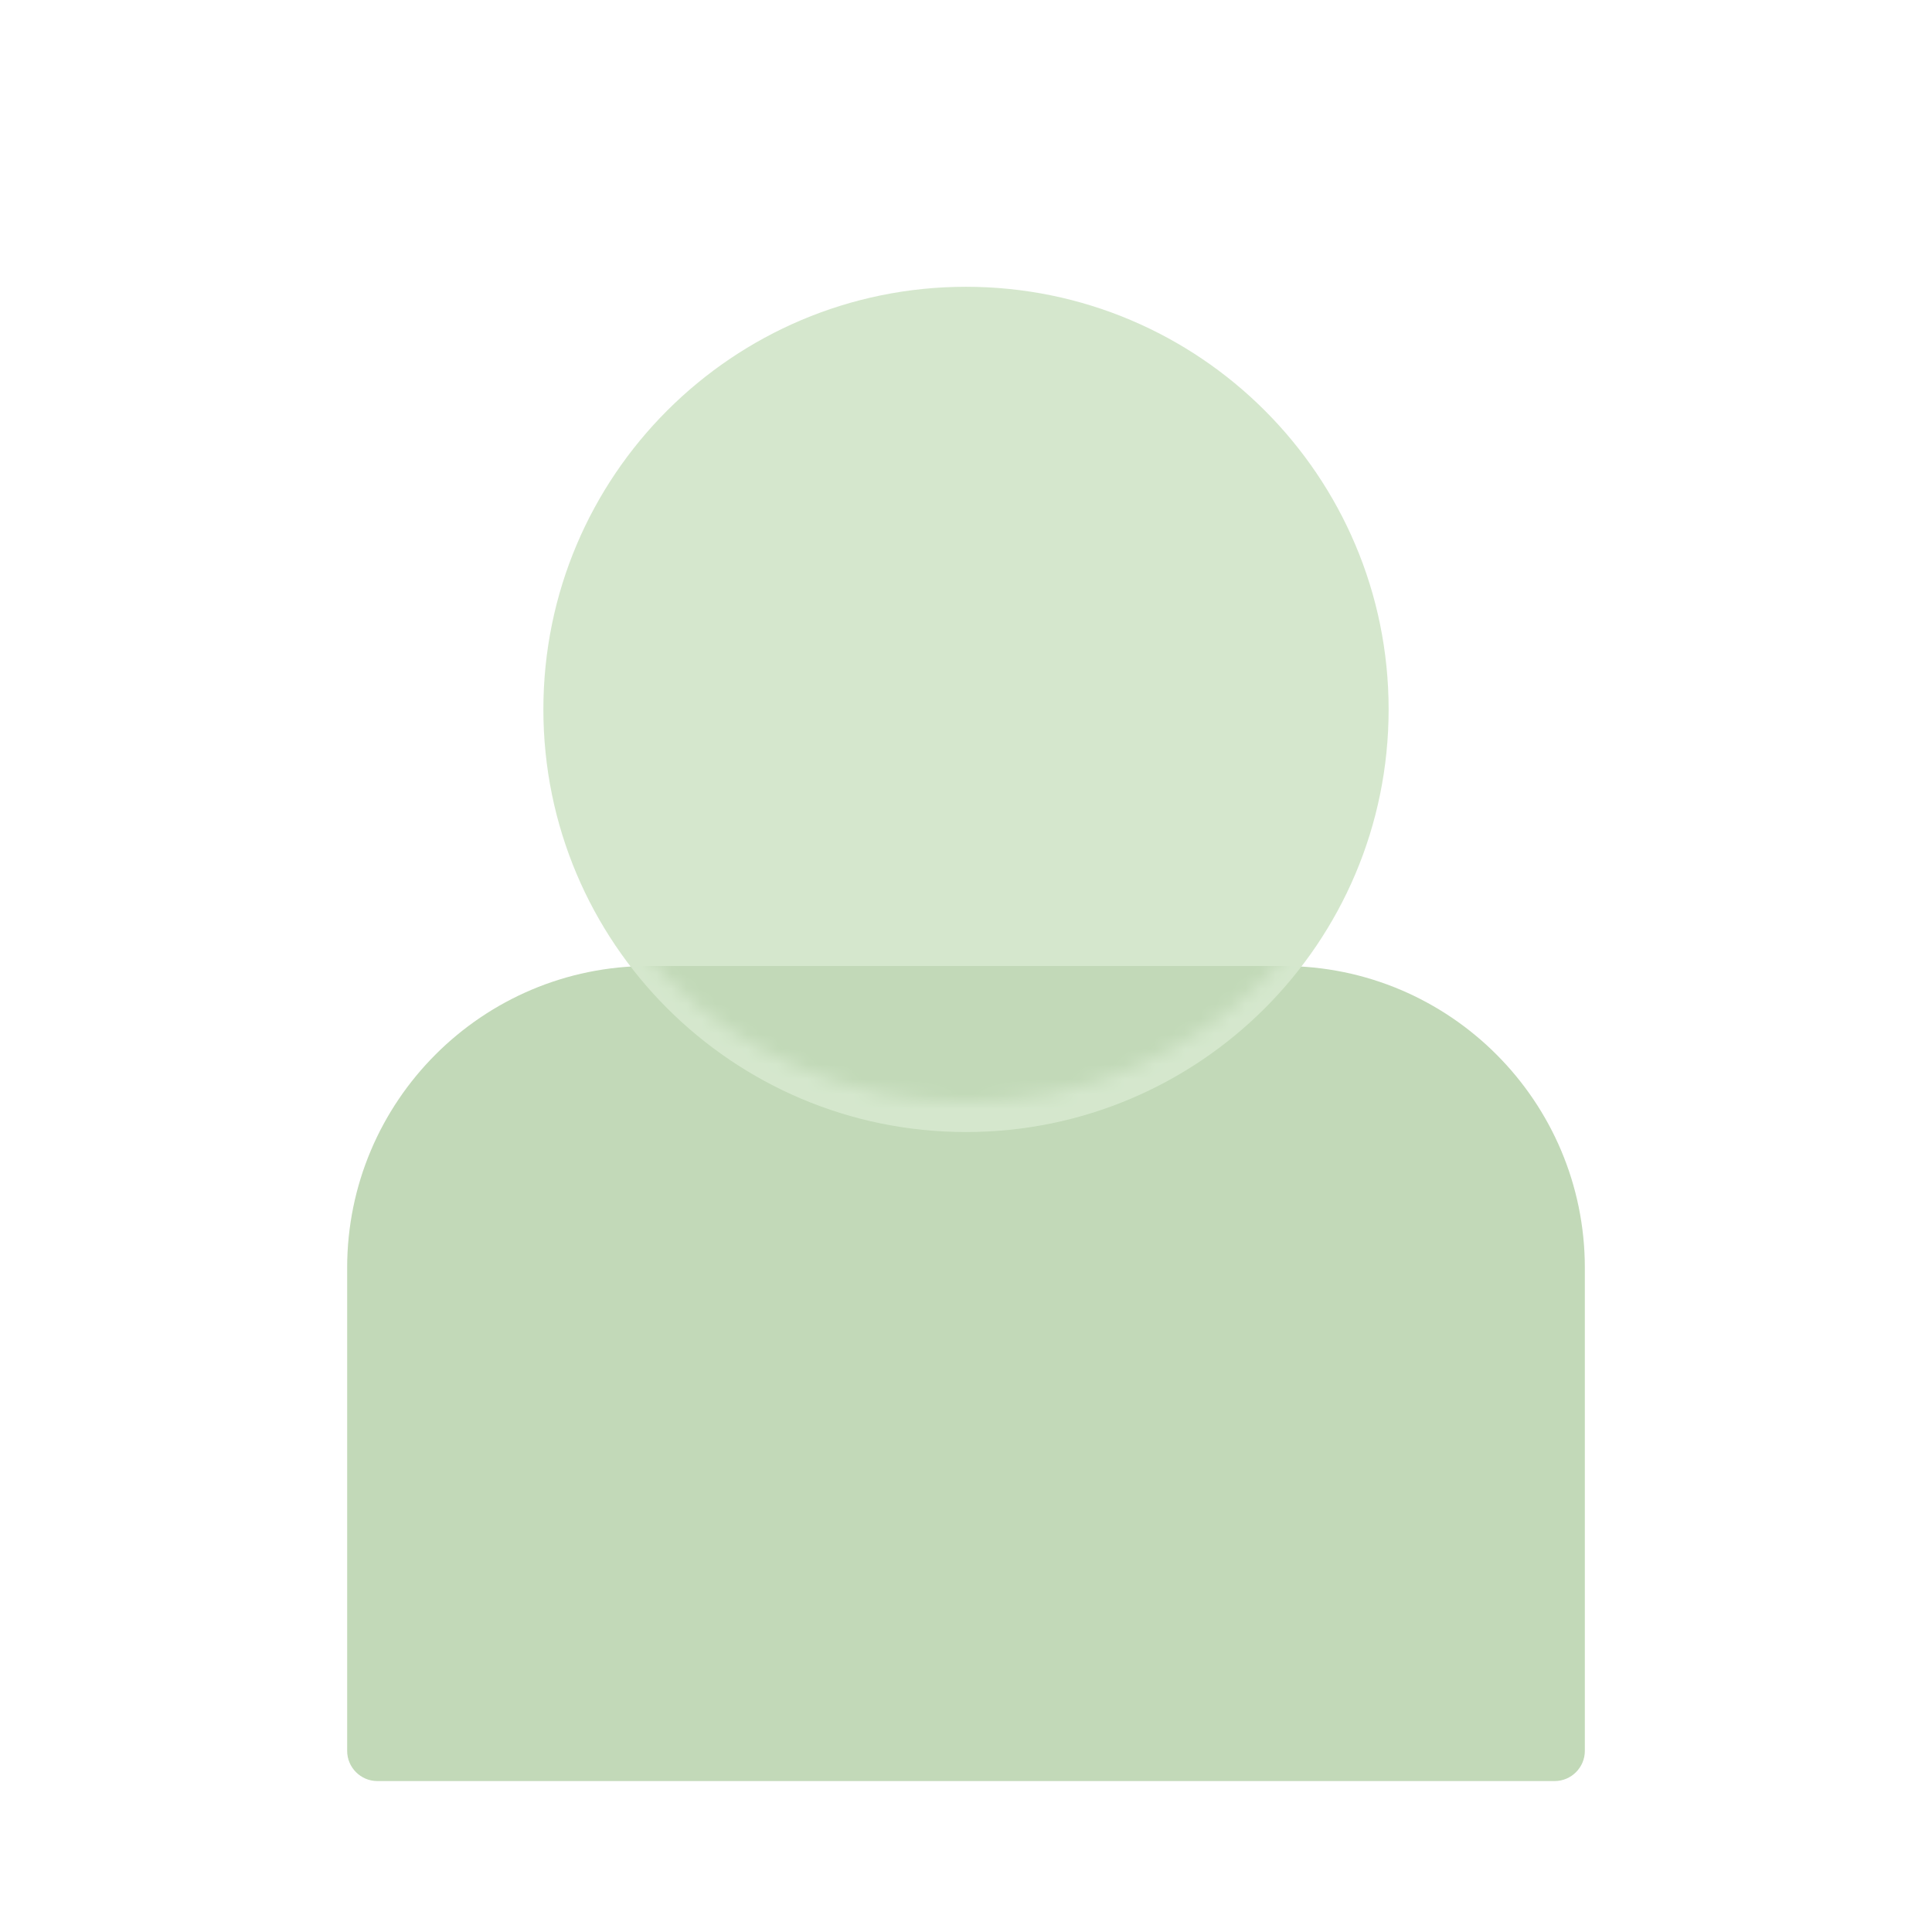
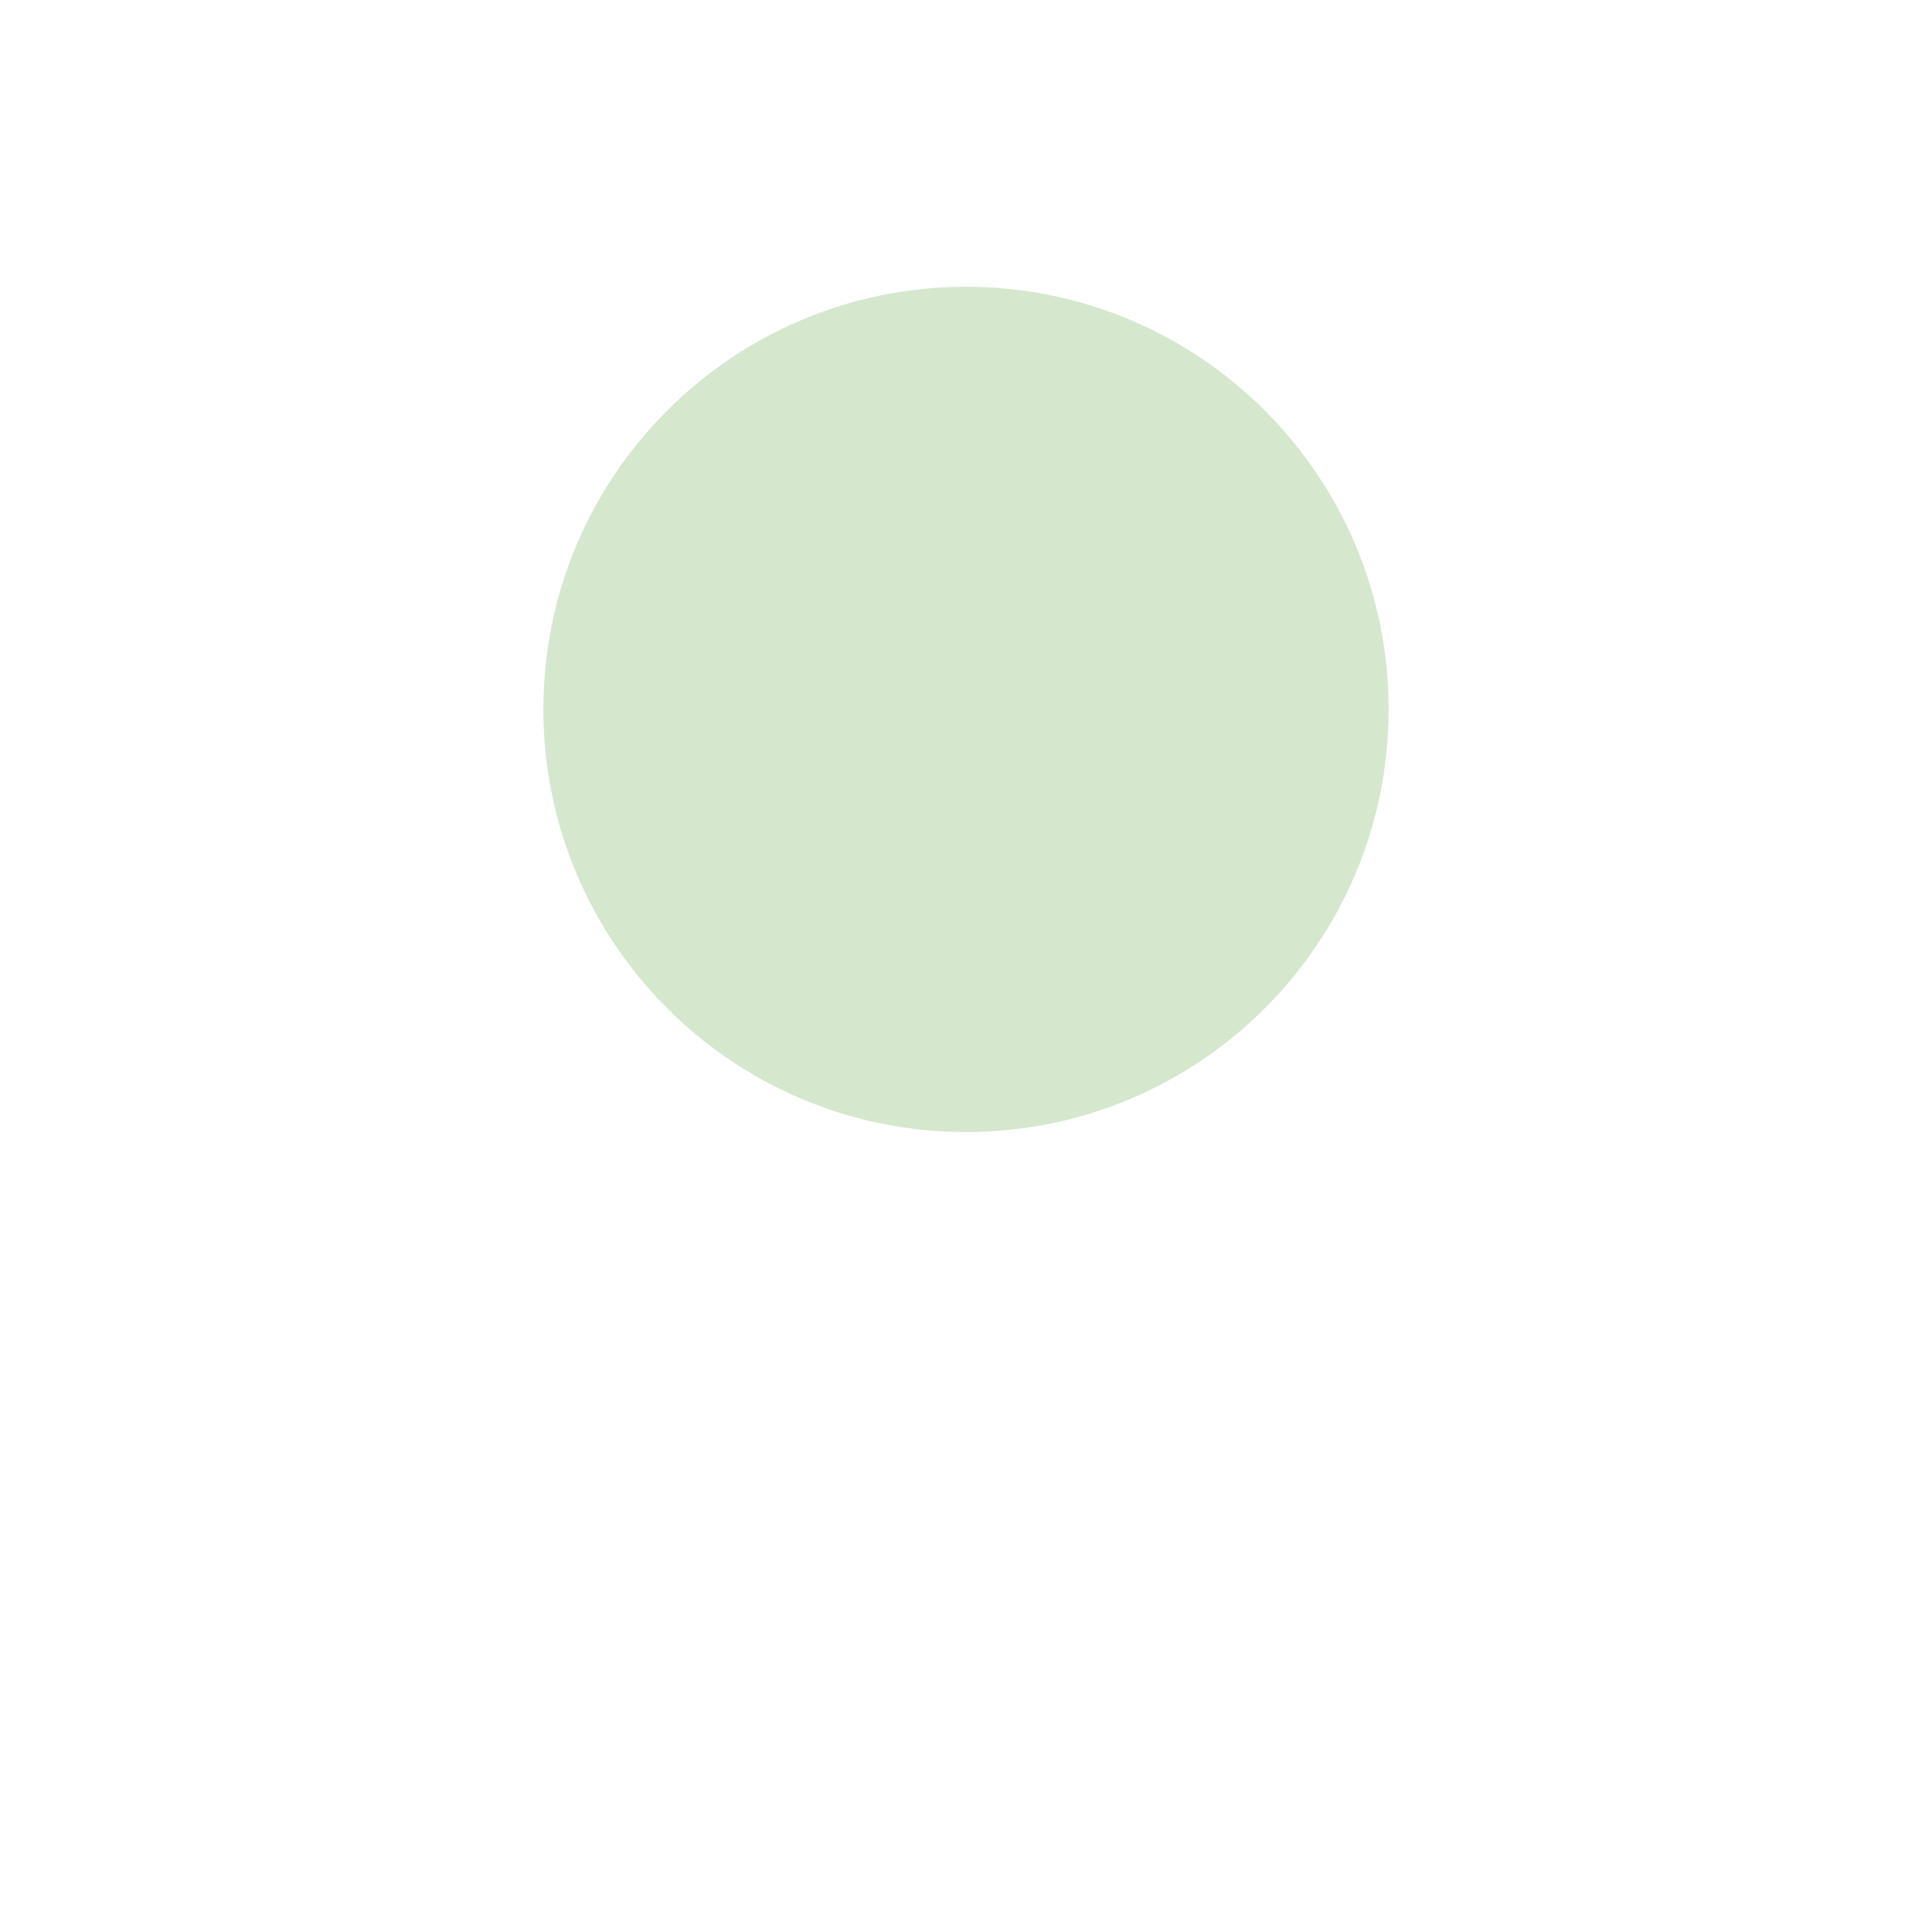
<svg xmlns="http://www.w3.org/2000/svg" width="128" height="128" viewBox="0 0 128 128" fill="none">
  <g opacity="0.3">
-     <path d="M42.998 64H85.002C96.041 64 105 72.96 105 84V116C105 117.1 104.1 118 103 118H25C23.9 118 23 117.1 23 116V84C23 72.96 31.959 64 42.998 64Z" fill="#328010" />
    <g filter="url(#filter0_d_7498_803)">
      <path d="M64 73C79.464 73 92 60.464 92 45C92 29.536 79.464 17 64 17C48.536 17 36 29.536 36 45C36 60.464 48.536 73 64 73Z" fill="#72B058" />
    </g>
    <mask id="mask0_7498_803" style="mask-type:alpha" maskUnits="userSpaceOnUse" x="36" y="17" width="56" height="56">
-       <path d="M64 73C79.464 73 92 60.464 92 45C92 29.536 79.464 17 64 17C48.536 17 36 29.536 36 45C36 60.464 48.536 73 64 73Z" fill="#328010" />
-     </mask>
+       </mask>
    <g mask="url(#mask0_7498_803)">
      <g filter="url(#filter1_f_7498_803)">
-         <path d="M42.998 64H85.002C96.041 64 105 72.96 105 84V116C105 117.1 104.1 118 103 118H25C23.9 118 23 117.1 23 116V84C23 72.96 31.959 64 42.998 64Z" fill="#328010" />
-       </g>
+         </g>
    </g>
  </g>
  <defs>
    <filter id="filter0_d_7498_803" x="34" y="17" width="60" height="60" filterUnits="userSpaceOnUse" color-interpolation-filters="sRGB">
      <feFlood flood-opacity="0" result="BackgroundImageFix" />
      <feColorMatrix in="SourceAlpha" type="matrix" values="0 0 0 0 0 0 0 0 0 0 0 0 0 0 0 0 0 0 127 0" result="hardAlpha" />
      <feOffset dy="2" />
      <feGaussianBlur stdDeviation="1" />
      <feColorMatrix type="matrix" values="0 0 0 0 0.022 0 0 0 0 0.228 0 0 0 0 0.063 0 0 0 0.4 0" />
      <feBlend mode="normal" in2="BackgroundImageFix" result="effect1_dropShadow_7498_803" />
      <feBlend mode="normal" in="SourceGraphic" in2="effect1_dropShadow_7498_803" result="shape" />
    </filter>
    <filter id="filter1_f_7498_803" x="21" y="62" width="86" height="58" filterUnits="userSpaceOnUse" color-interpolation-filters="sRGB">
      <feFlood flood-opacity="0" result="BackgroundImageFix" />
      <feBlend mode="normal" in="SourceGraphic" in2="BackgroundImageFix" result="shape" />
      <feGaussianBlur stdDeviation="1" result="effect1_foregroundBlur_7498_803" />
    </filter>
  </defs>
</svg>